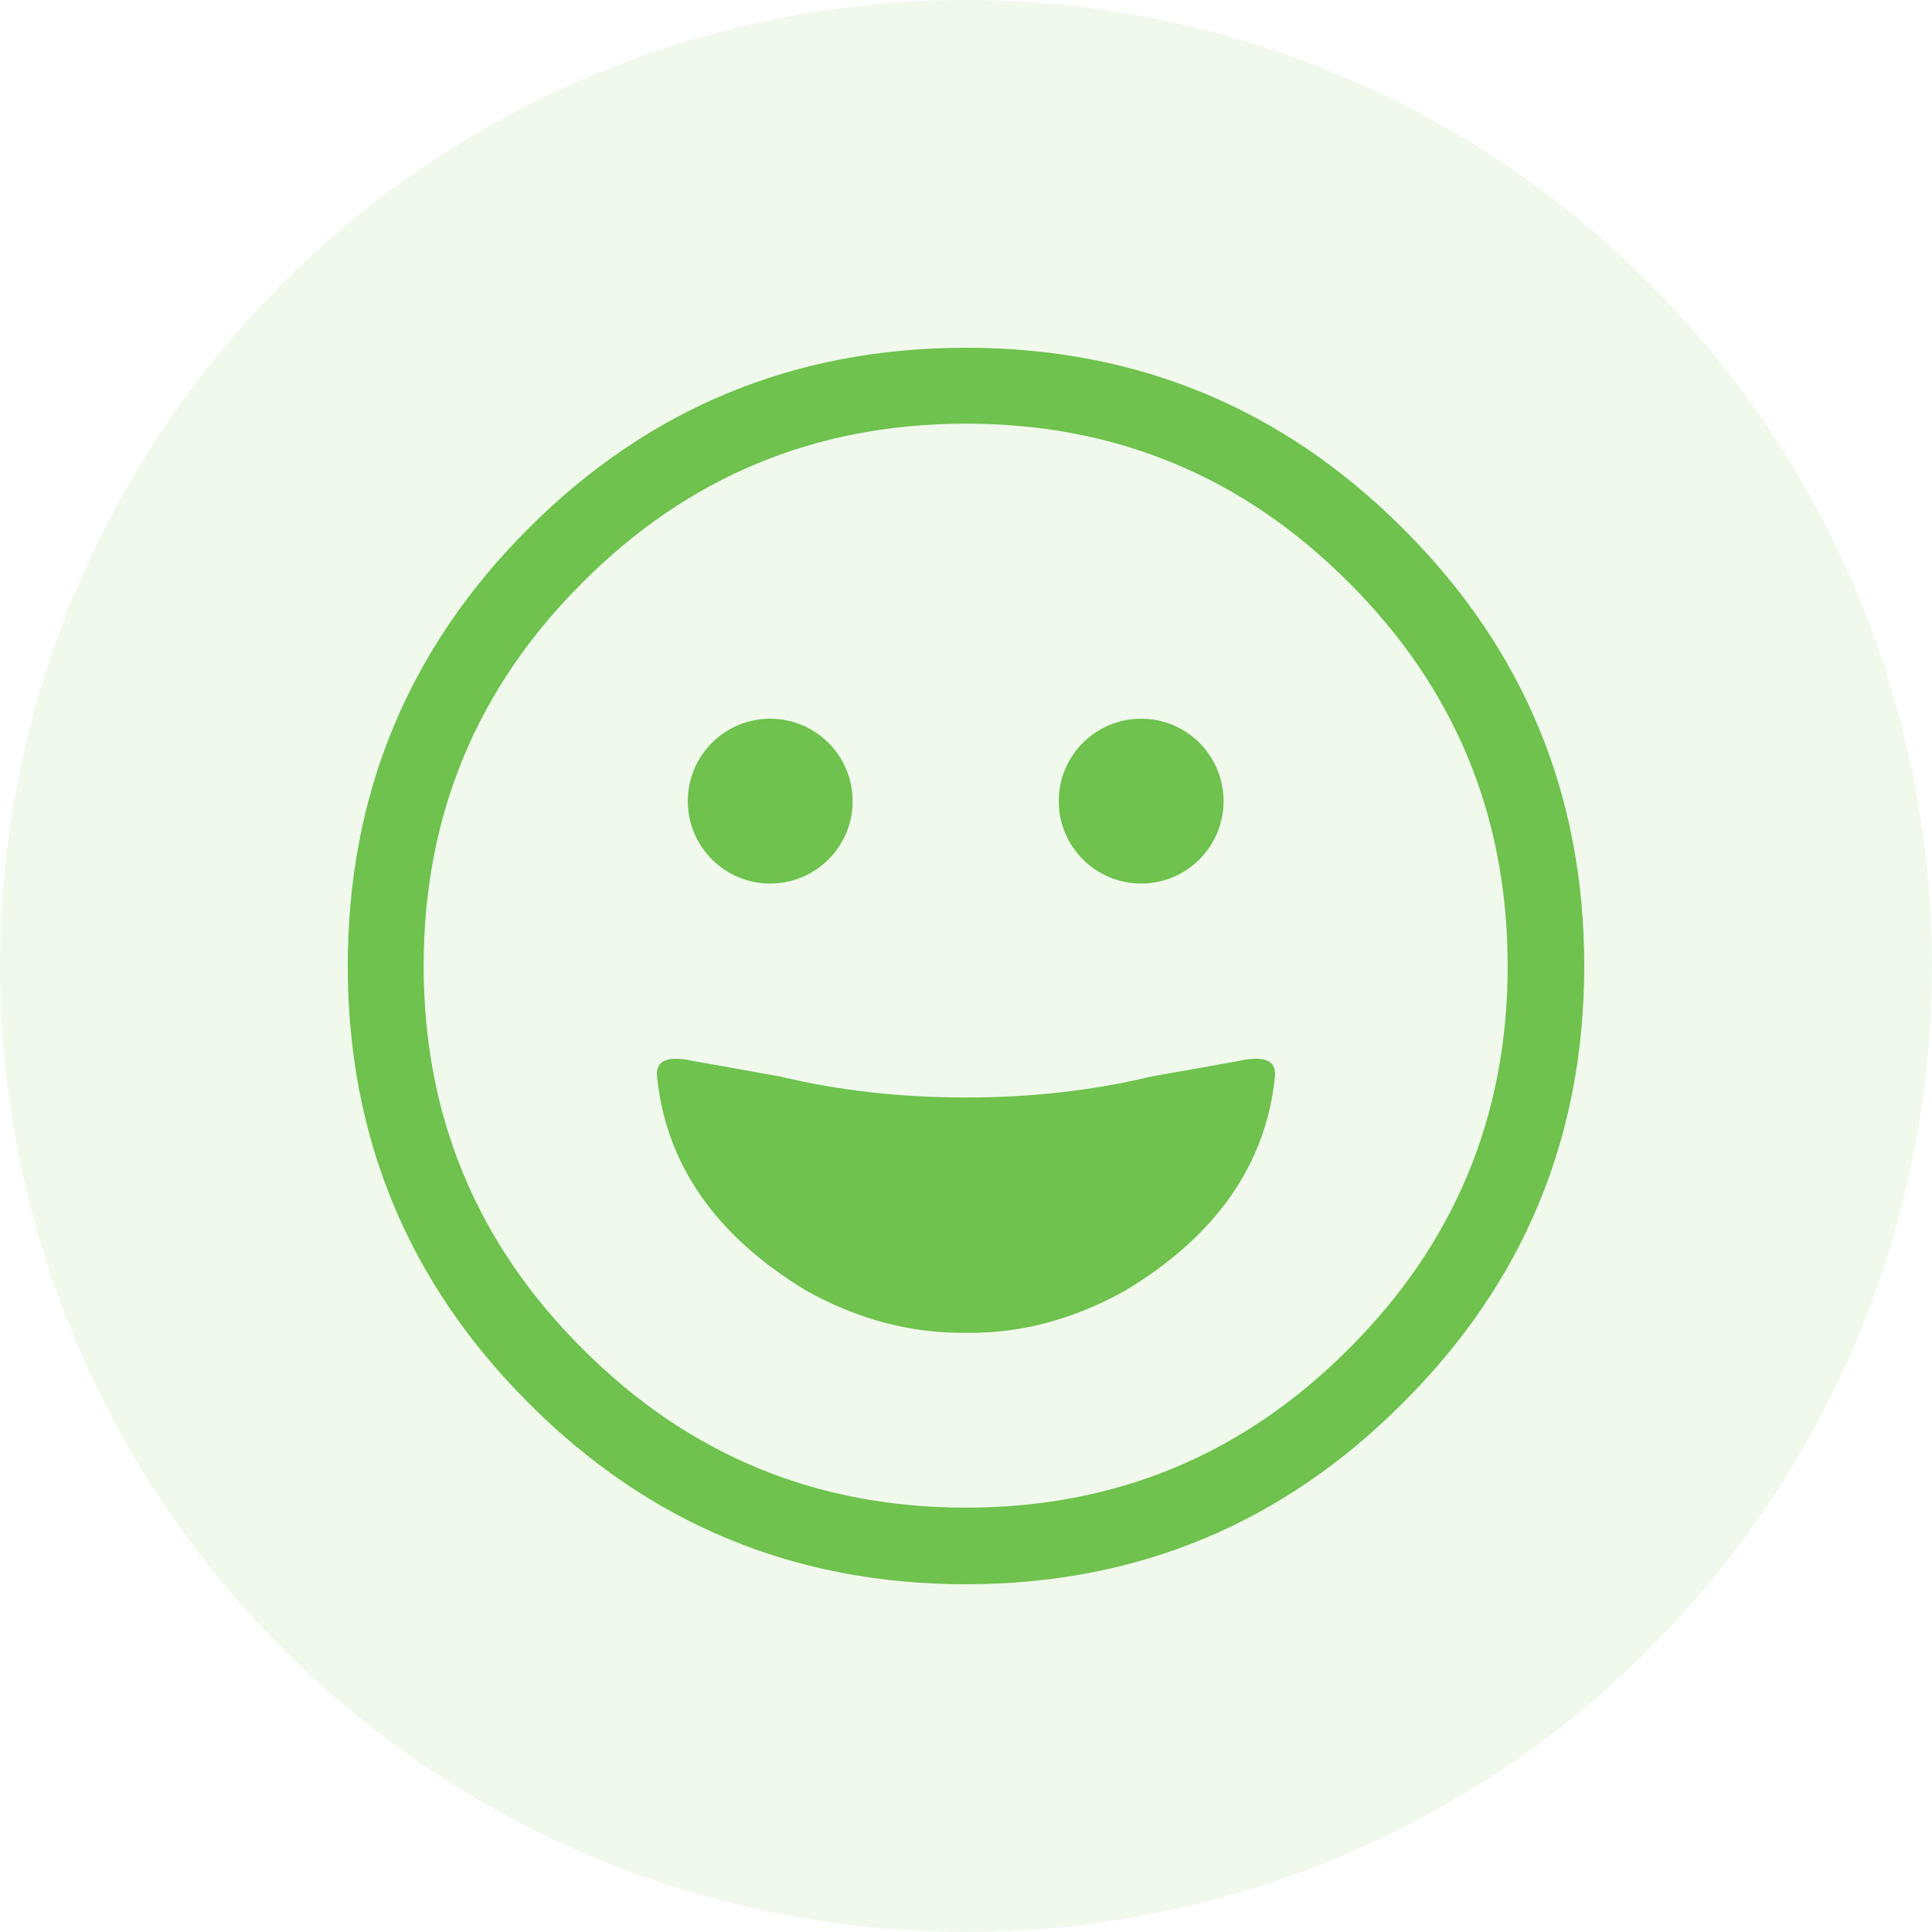
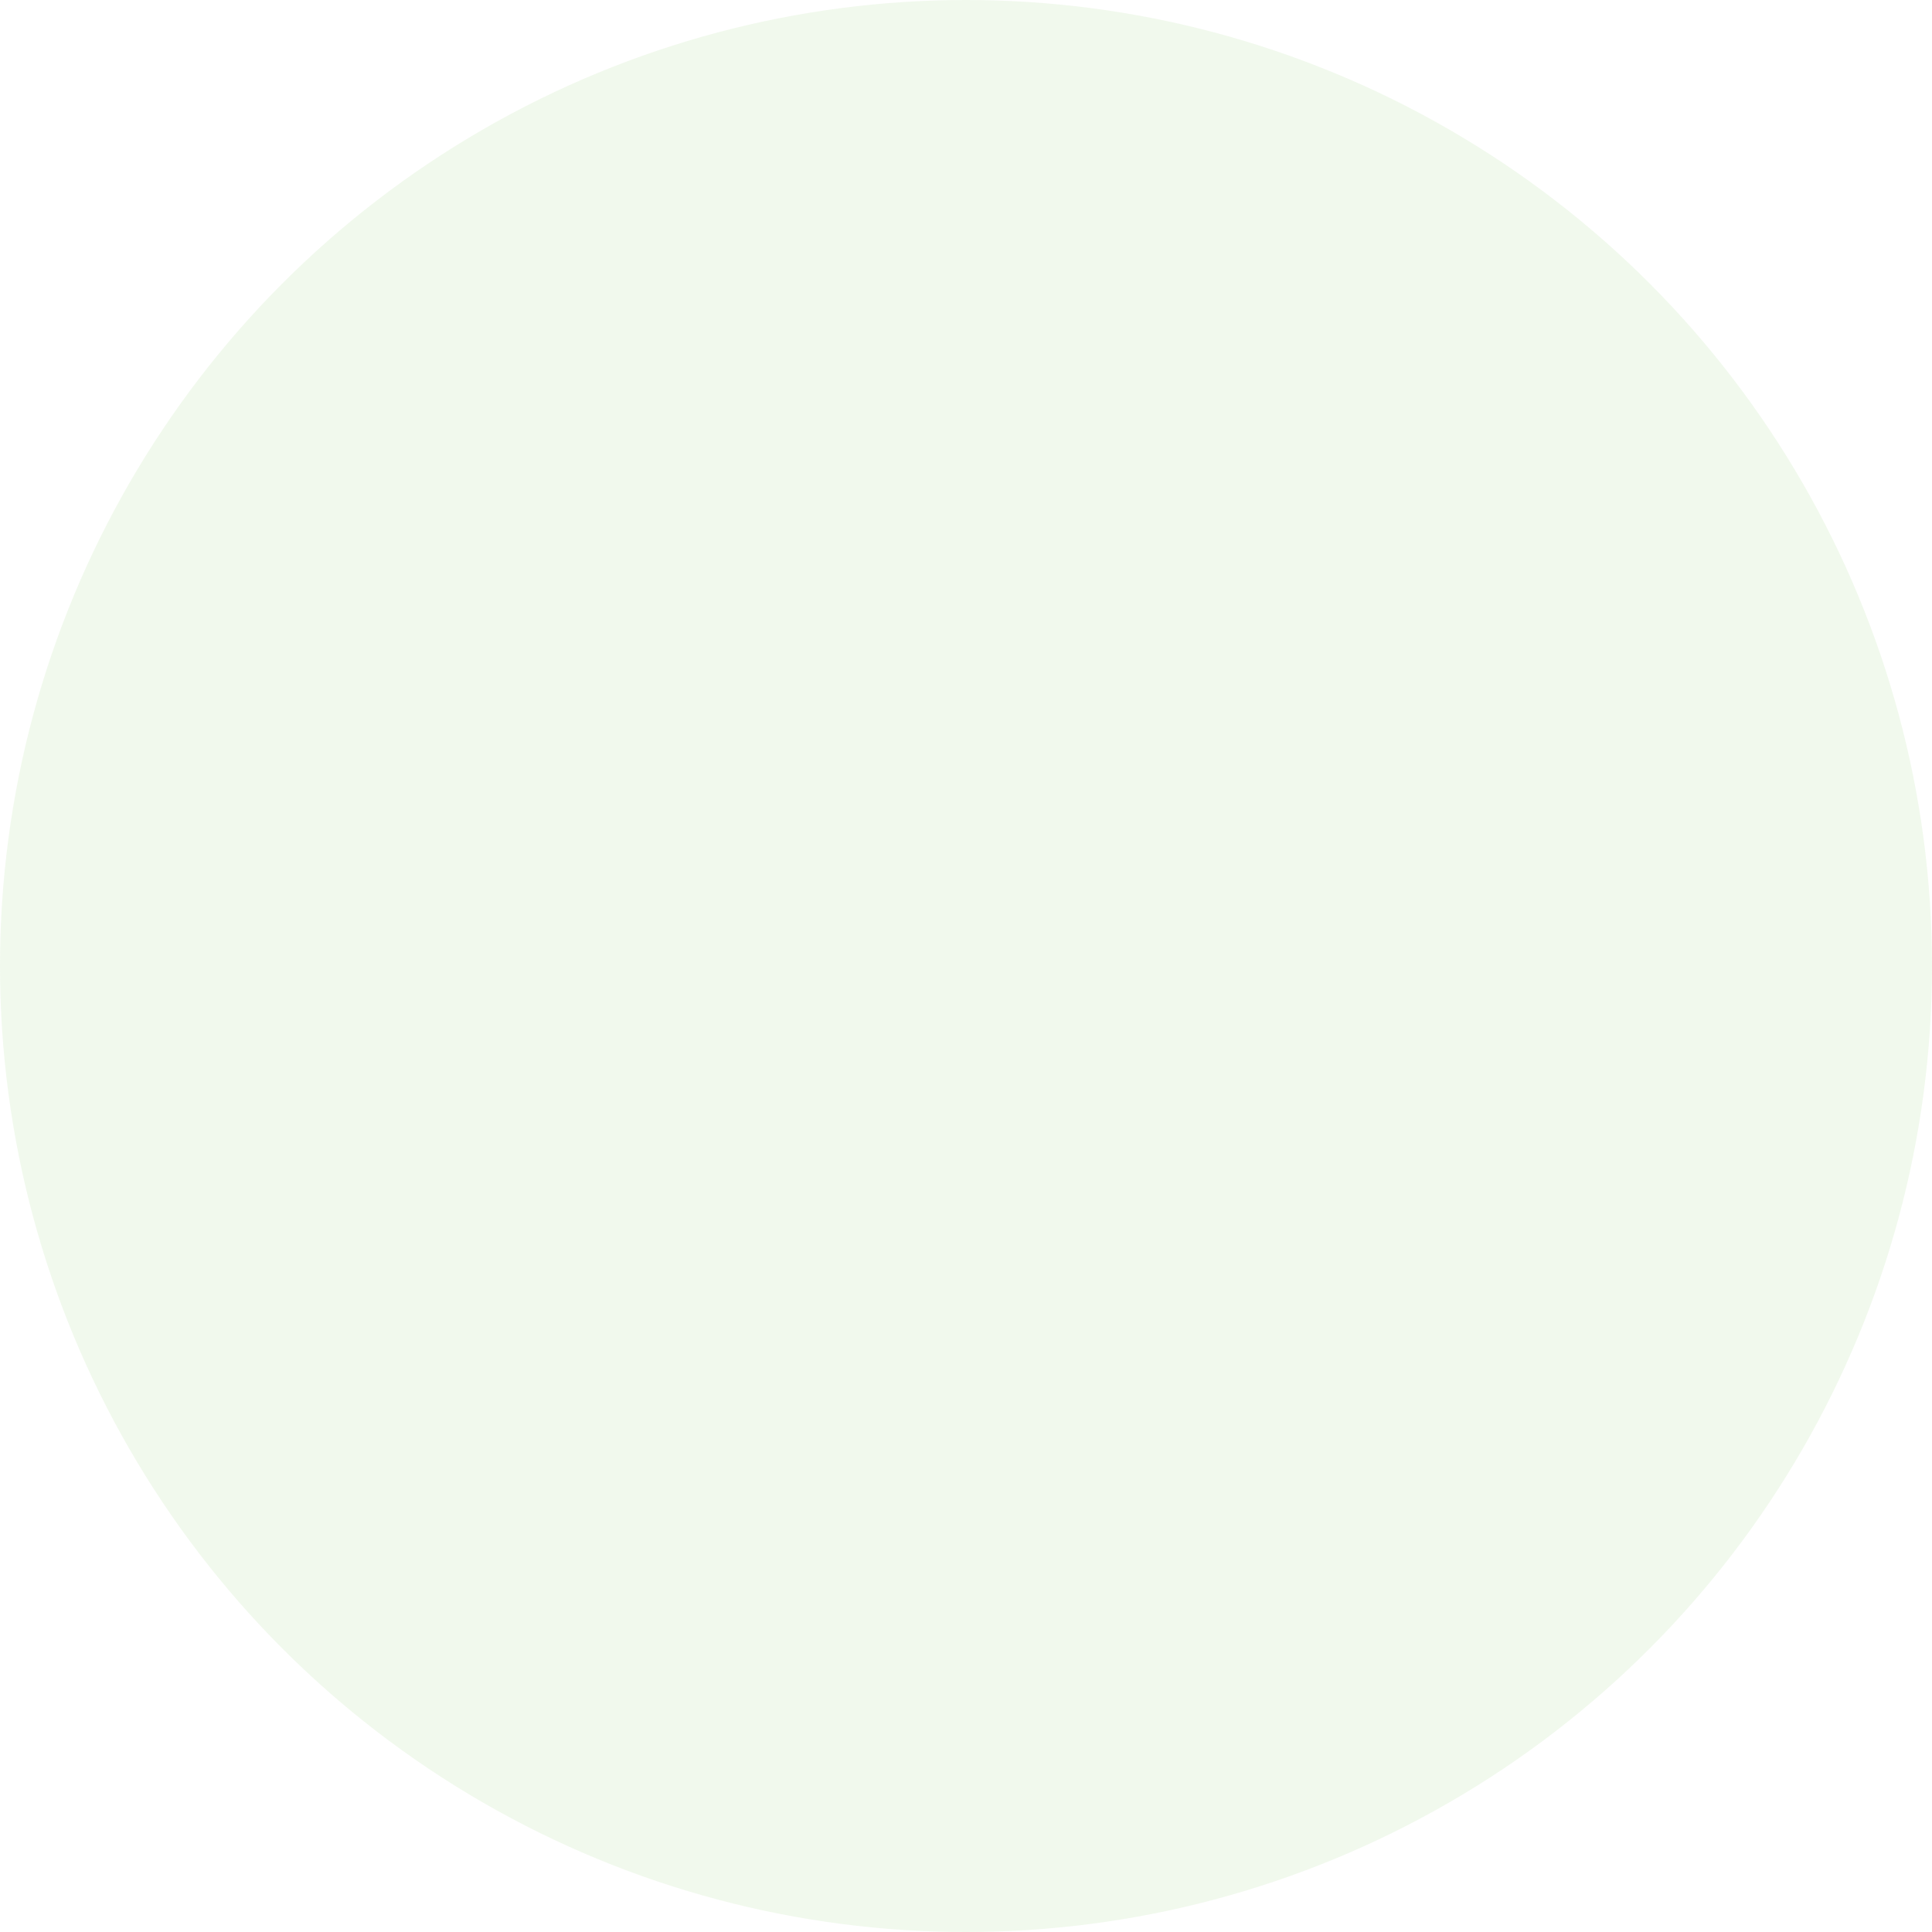
<svg xmlns="http://www.w3.org/2000/svg" width="50px" height="50px" viewBox="0 0 50 50" version="1.1">
  <title>Group 7</title>
  <desc>Created with Sketch.</desc>
  <defs />
  <g id="Page-1" stroke="none" stroke-width="1" fill="none" fill-rule="evenodd">
    <g id="Desktop" transform="translate(-65, -1339)" fill="#6EC24D">
      <g id="Group-7" transform="translate(65, 1339)">
        <circle id="Oval-4" fill-opacity="0.1" cx="25" cy="25" r="25" />
        <g id="Group-3" transform="translate(9, 9)">
-           <path d="M27.307,27.307 C30.436,24.19 32,20.421 32,16 C32,11.567 30.436,7.793 27.307,4.676 C24.19,1.559 20.421,0 16,0 C11.567,0 7.793,1.559 4.676,4.676 C1.559,7.793 0,11.567 0,16 C0,20.421 1.559,24.19 4.676,27.307 C7.793,30.436 11.567,32 16,32 C20.421,32 24.19,30.436 27.307,27.307 L27.307,27.307 Z M16,1.964 C19.875,1.964 23.177,3.335 25.906,6.076 C28.647,8.806 30.018,12.114 30.018,16 C30.018,19.875 28.647,23.177 25.906,25.906 C23.177,28.647 19.875,30.018 16,30.018 C12.114,30.018 8.806,28.647 6.076,25.906 C3.335,23.177 1.964,19.875 1.964,16 C1.964,12.114 3.335,8.806 6.076,6.076 C8.806,3.335 12.114,1.964 16,1.964 L16,1.964 Z" id="Shape" fill-rule="nonzero" />
-           <path d="M8.001,18.83 C8.224,21.123 9.513,22.981 11.869,24.404 C13.206,25.149 14.586,25.512 16.008,25.493 C17.409,25.512 18.778,25.149 20.115,24.404 C22.481,22.981 23.776,21.123 23.999,18.83 C24.02,18.438 23.707,18.314 23.06,18.458 L20.799,18.859 C19.292,19.222 17.695,19.403 16.008,19.403 C14.299,19.403 12.692,19.222 11.185,18.859 L8.94,18.458 C8.293,18.314 7.98,18.438 8.001,18.83 L8.001,18.83 Z" id="Path" />
          <g id="Group-2" transform="translate(8.8, 9.6)">
-             <ellipse id="Oval-path" cx="11.733" cy="2.133" rx="2.133" ry="2.133" />
-             <ellipse id="Oval-path" cx="2.133" cy="2.133" rx="2.133" ry="2.133" />
-           </g>
+             </g>
        </g>
      </g>
    </g>
  </g>
</svg>